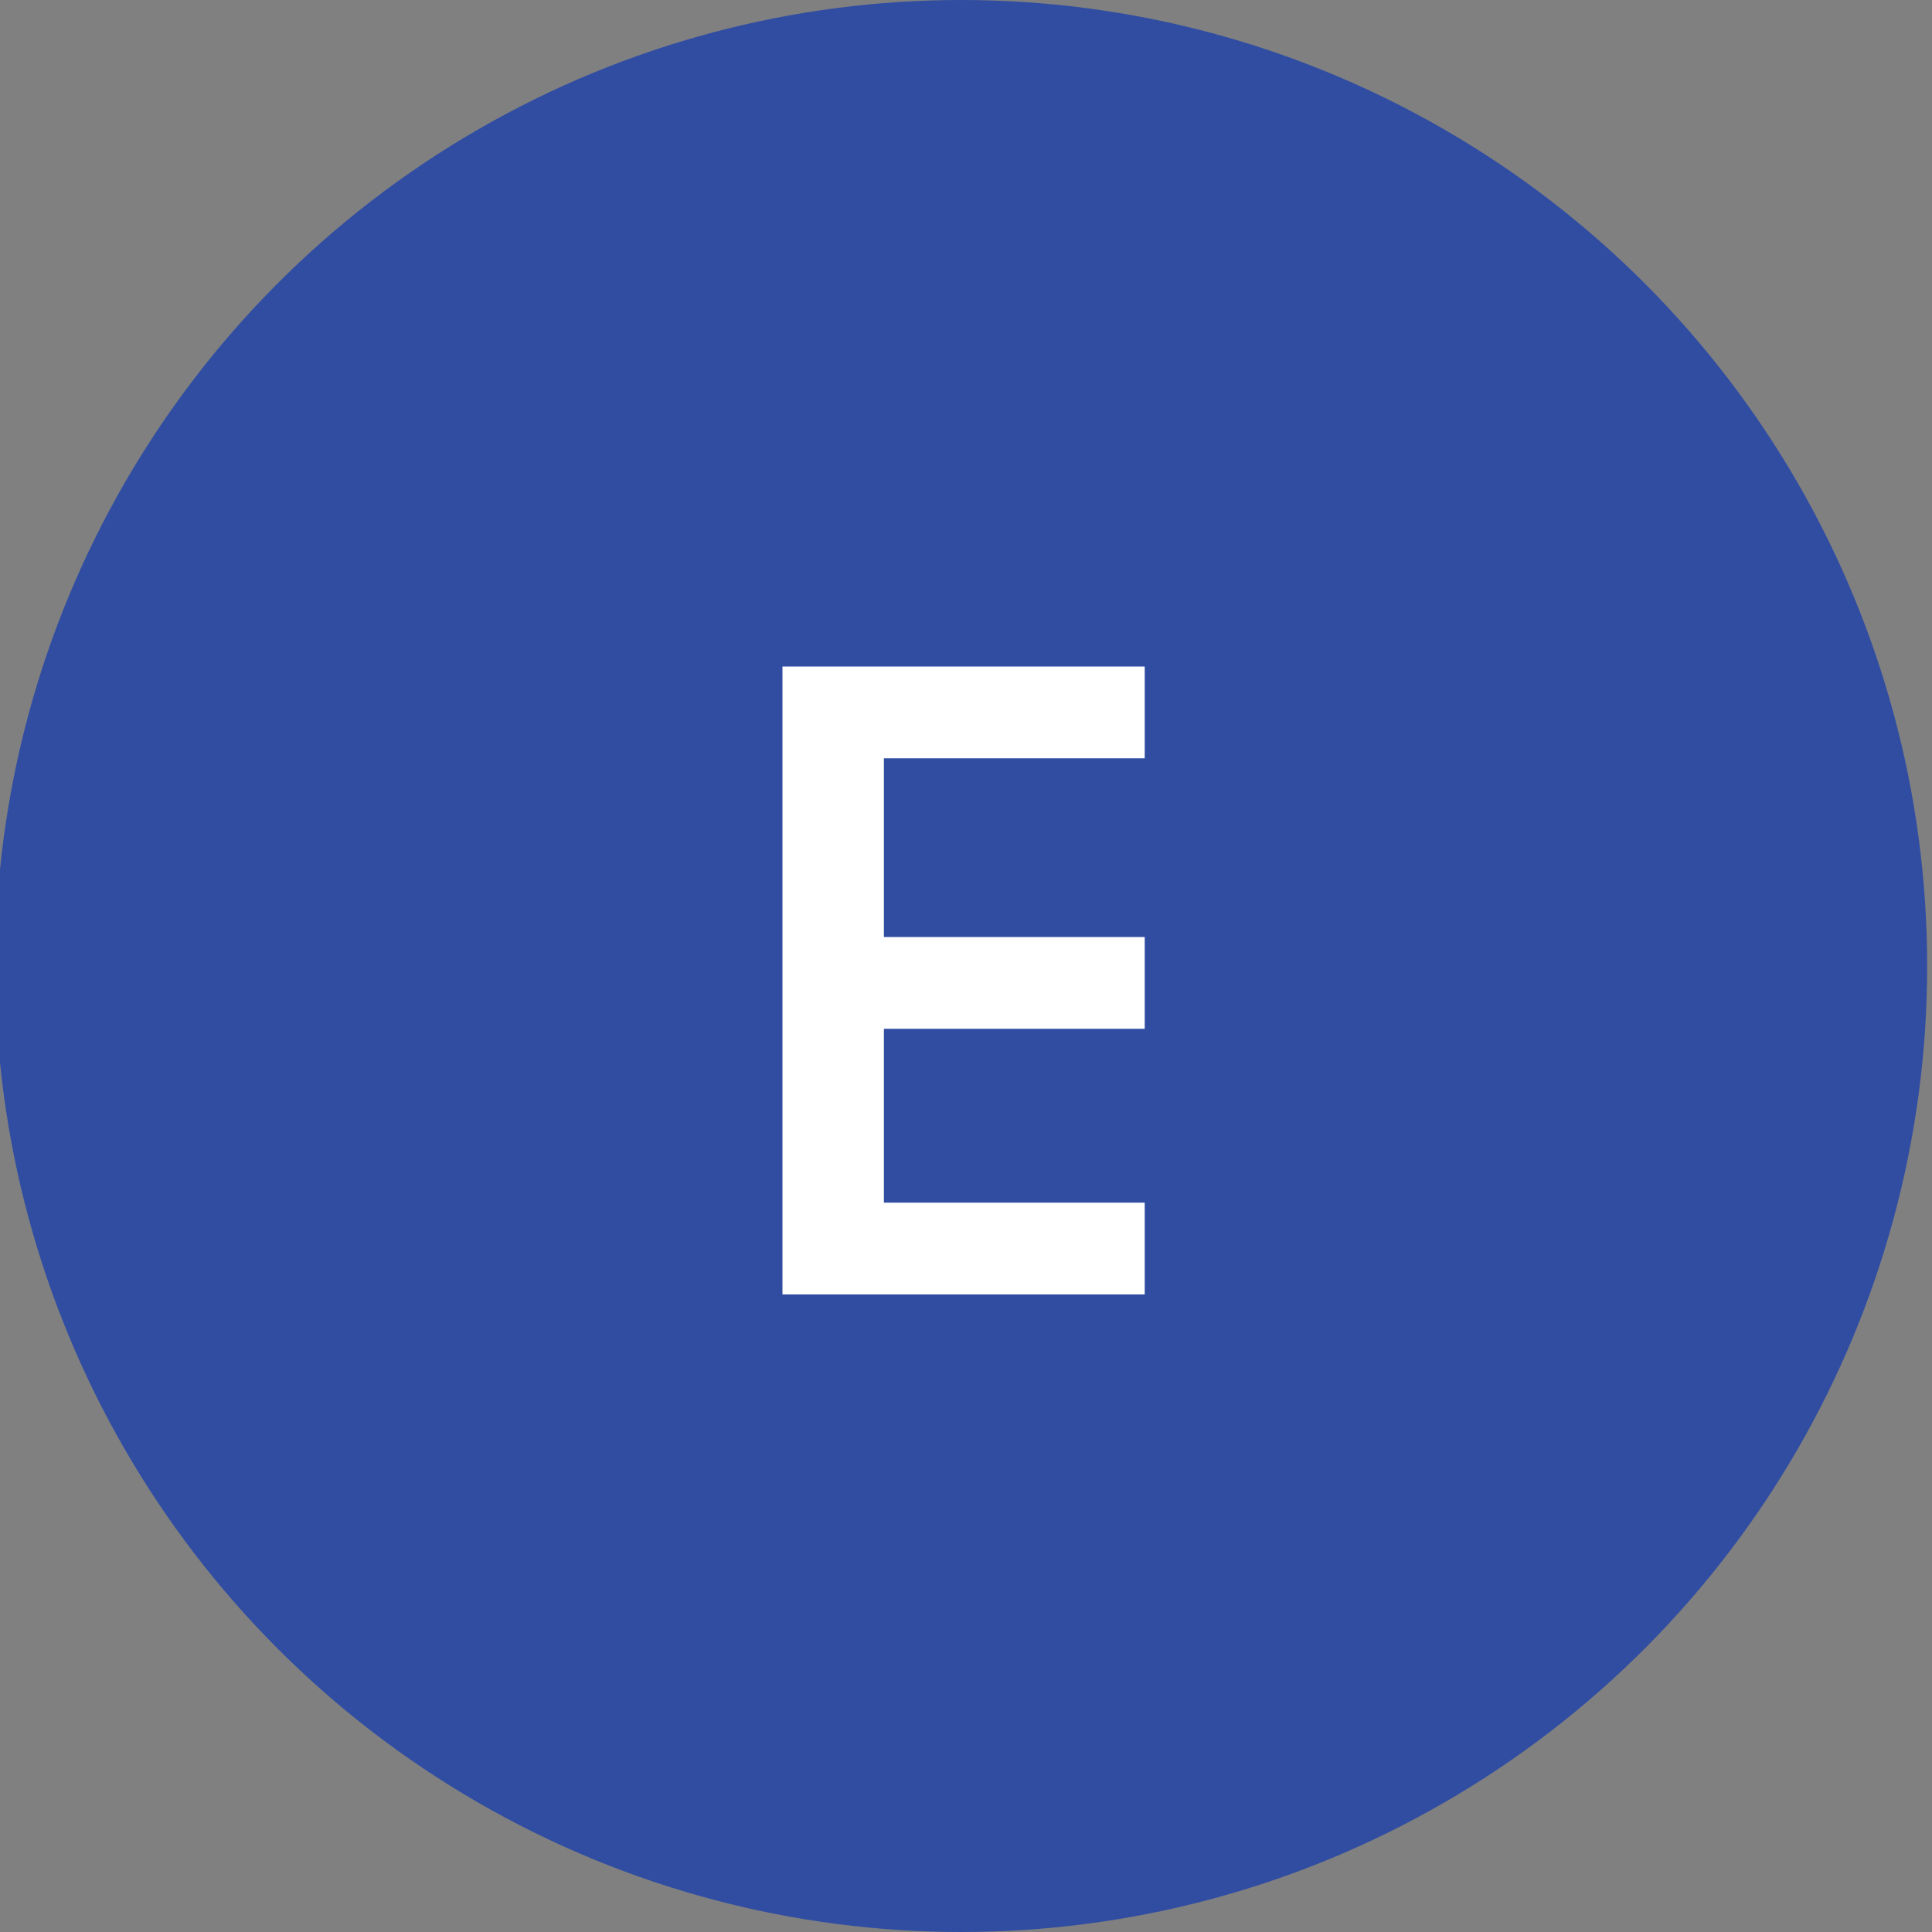
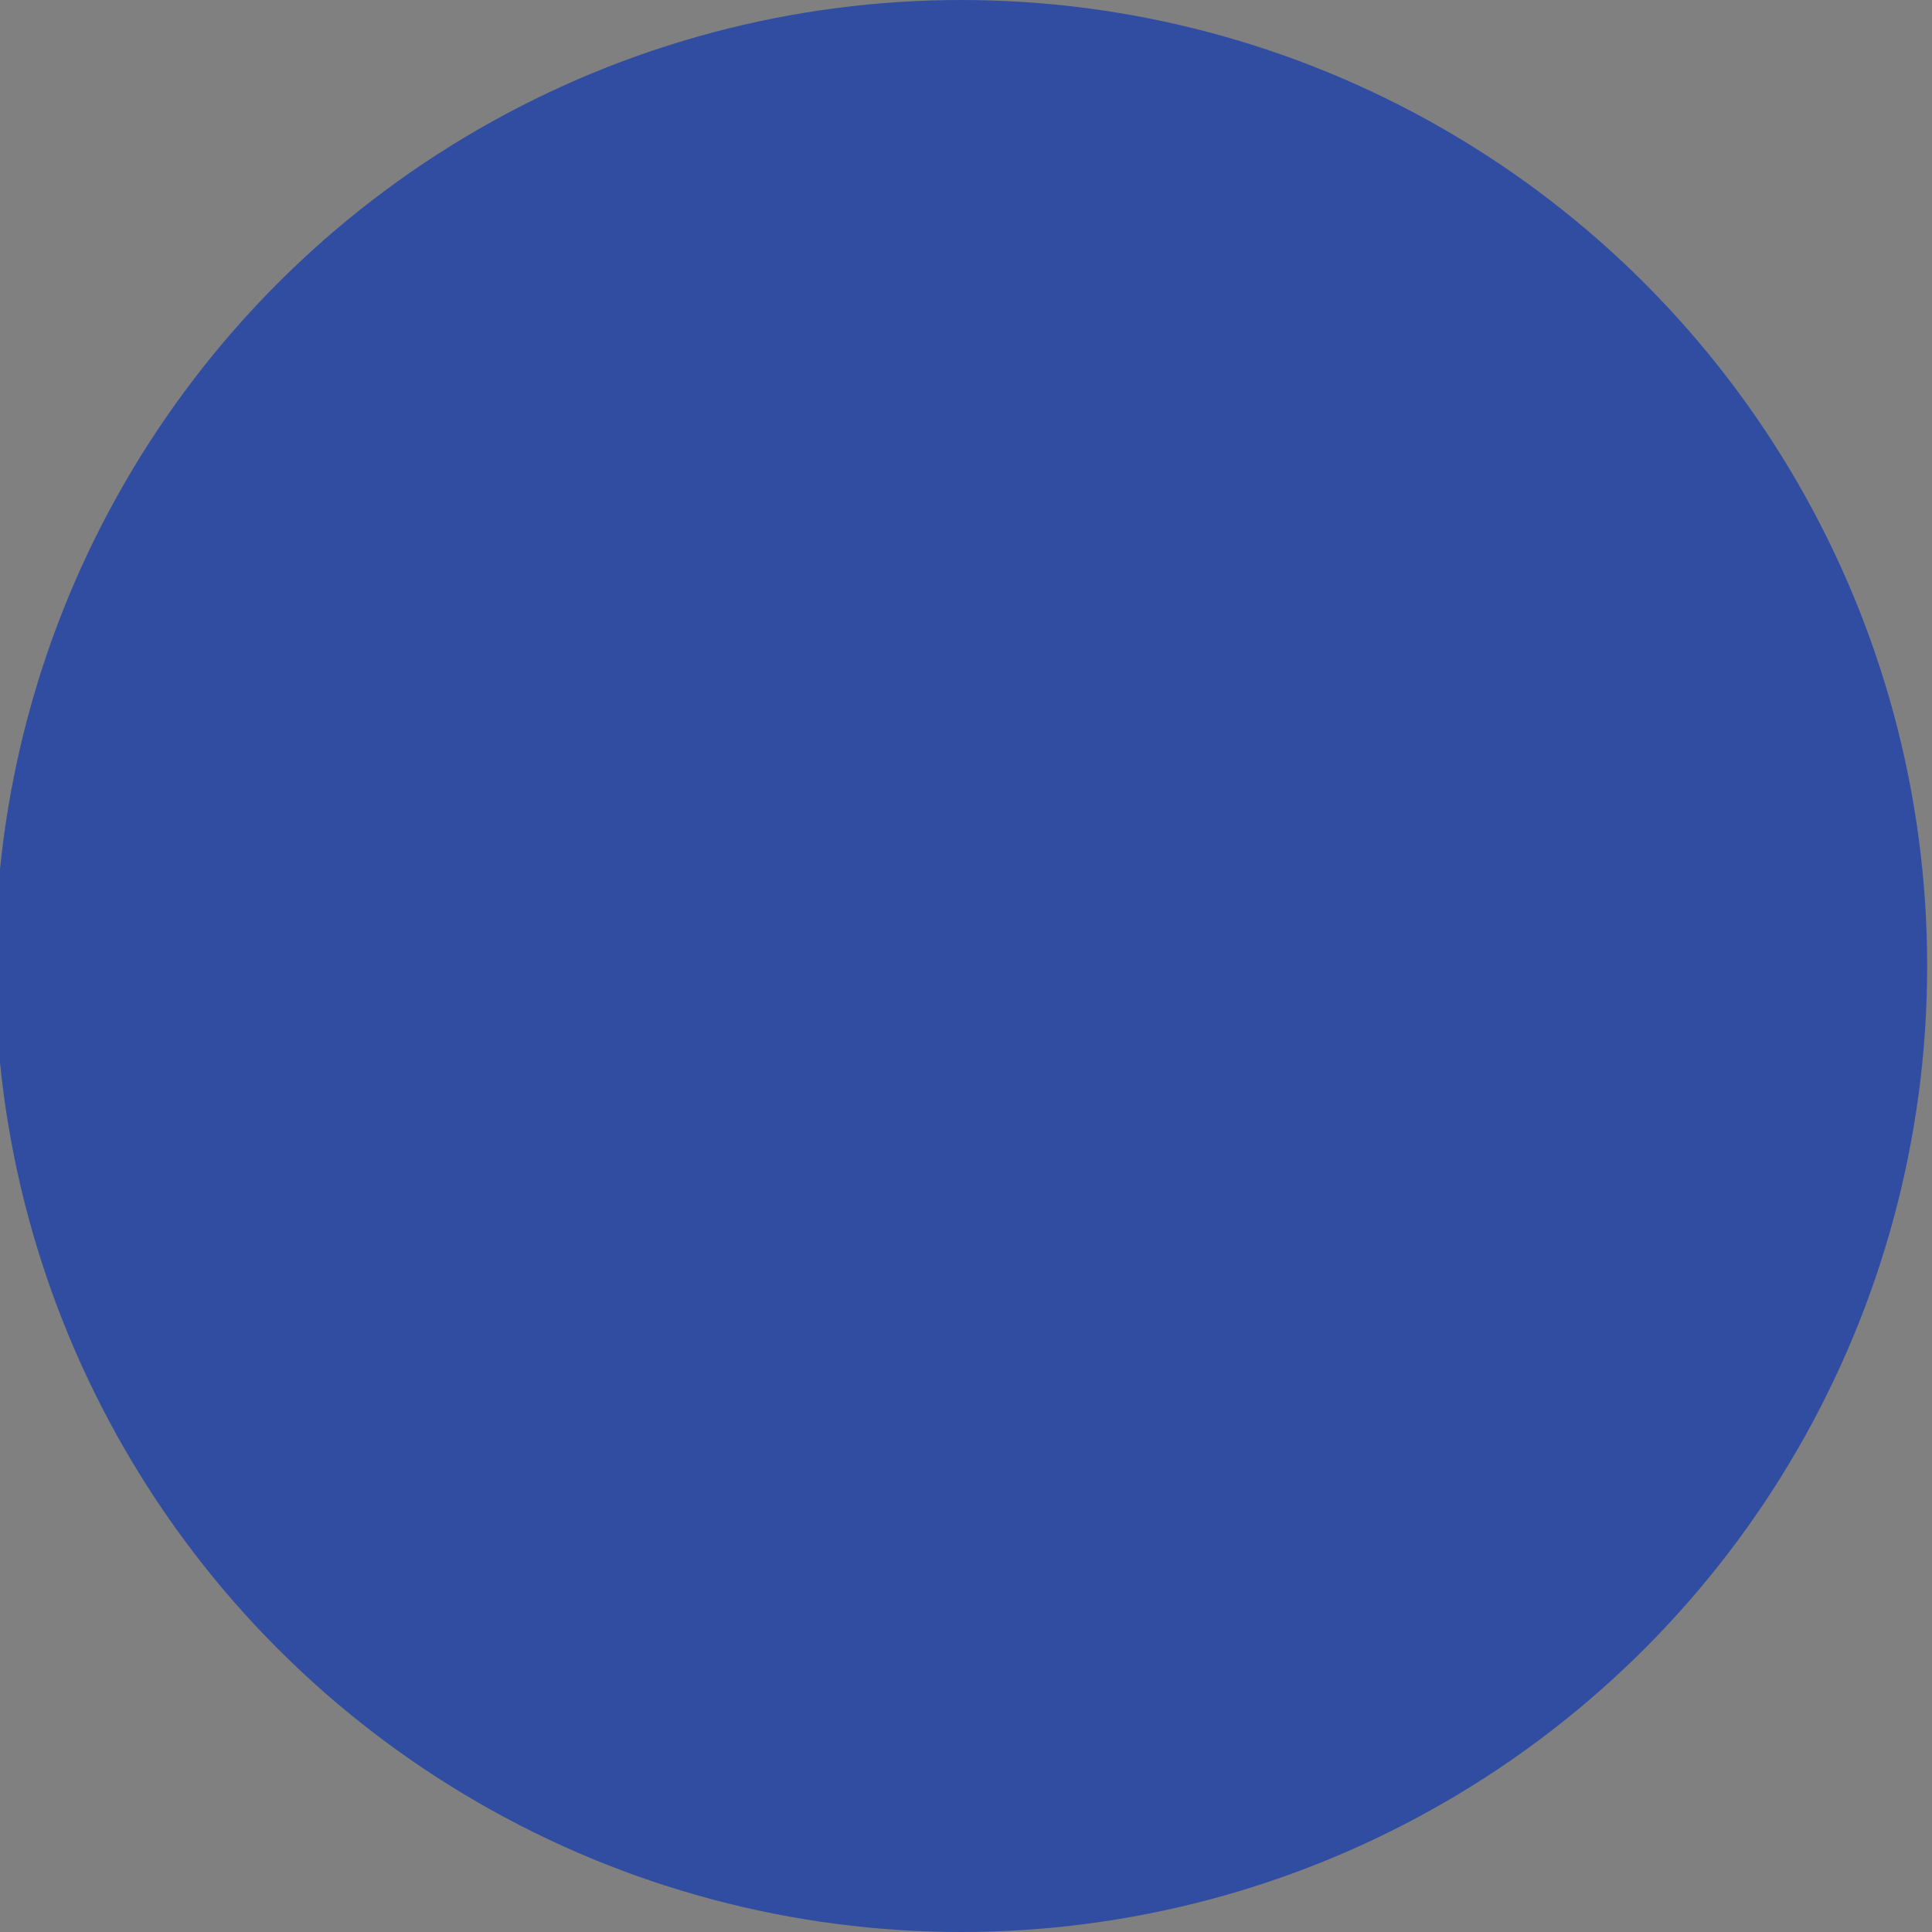
<svg xmlns="http://www.w3.org/2000/svg" version="1.1" id="Layer_1" x="0px" y="0px" viewBox="0 0 40 40" style="enable-background:new 0 0 40 40;" xml:space="preserve">
  <rect x="0" y="0" width="40" height="40" fill="#808080" stroke="none" />
  <style type="text/css">
	.st0{fill:#304DA2;}
	.st1{fill:#FFFFFF;}
</style>
  <circle class="st0" cx="19.9" cy="20" r="20" />
  <g>
-     <path class="st1" d="M18.3,15.7v3.7h5.4v1.9h-5.4v3.6h5.4v1.9h-7.5v-13h7.5v1.9H18.3z" />
-   </g>
+     </g>
</svg>